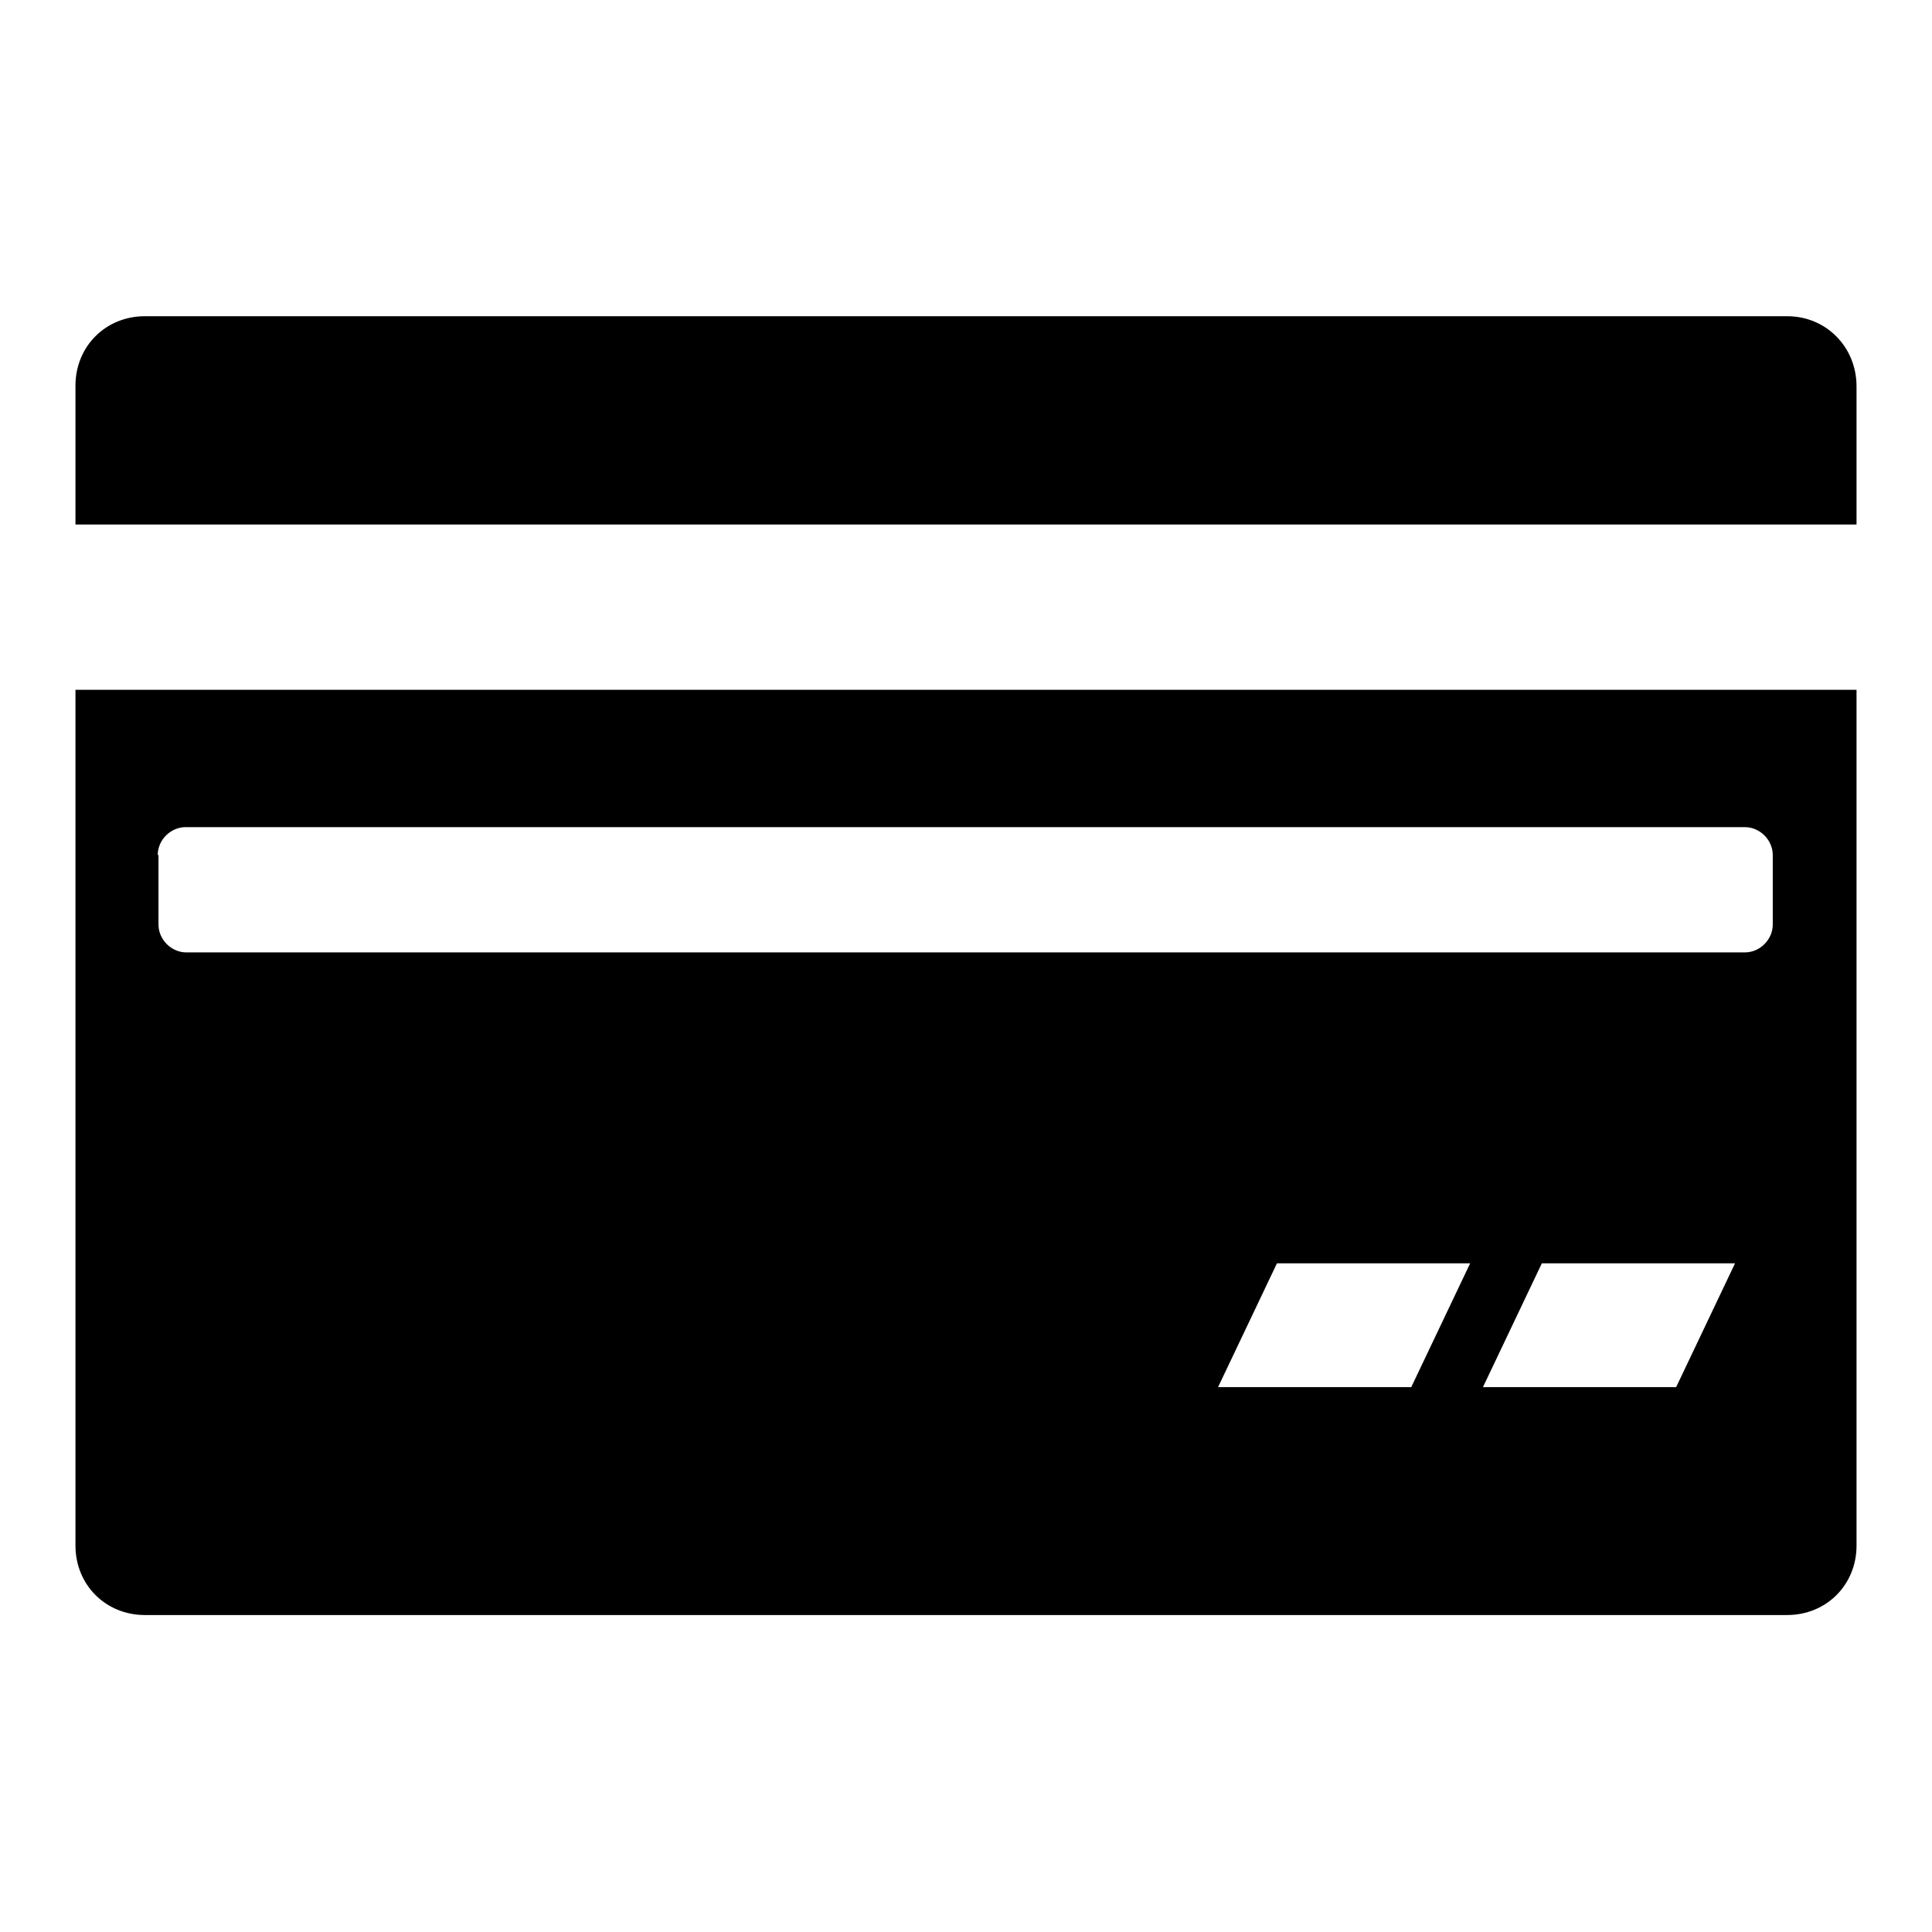
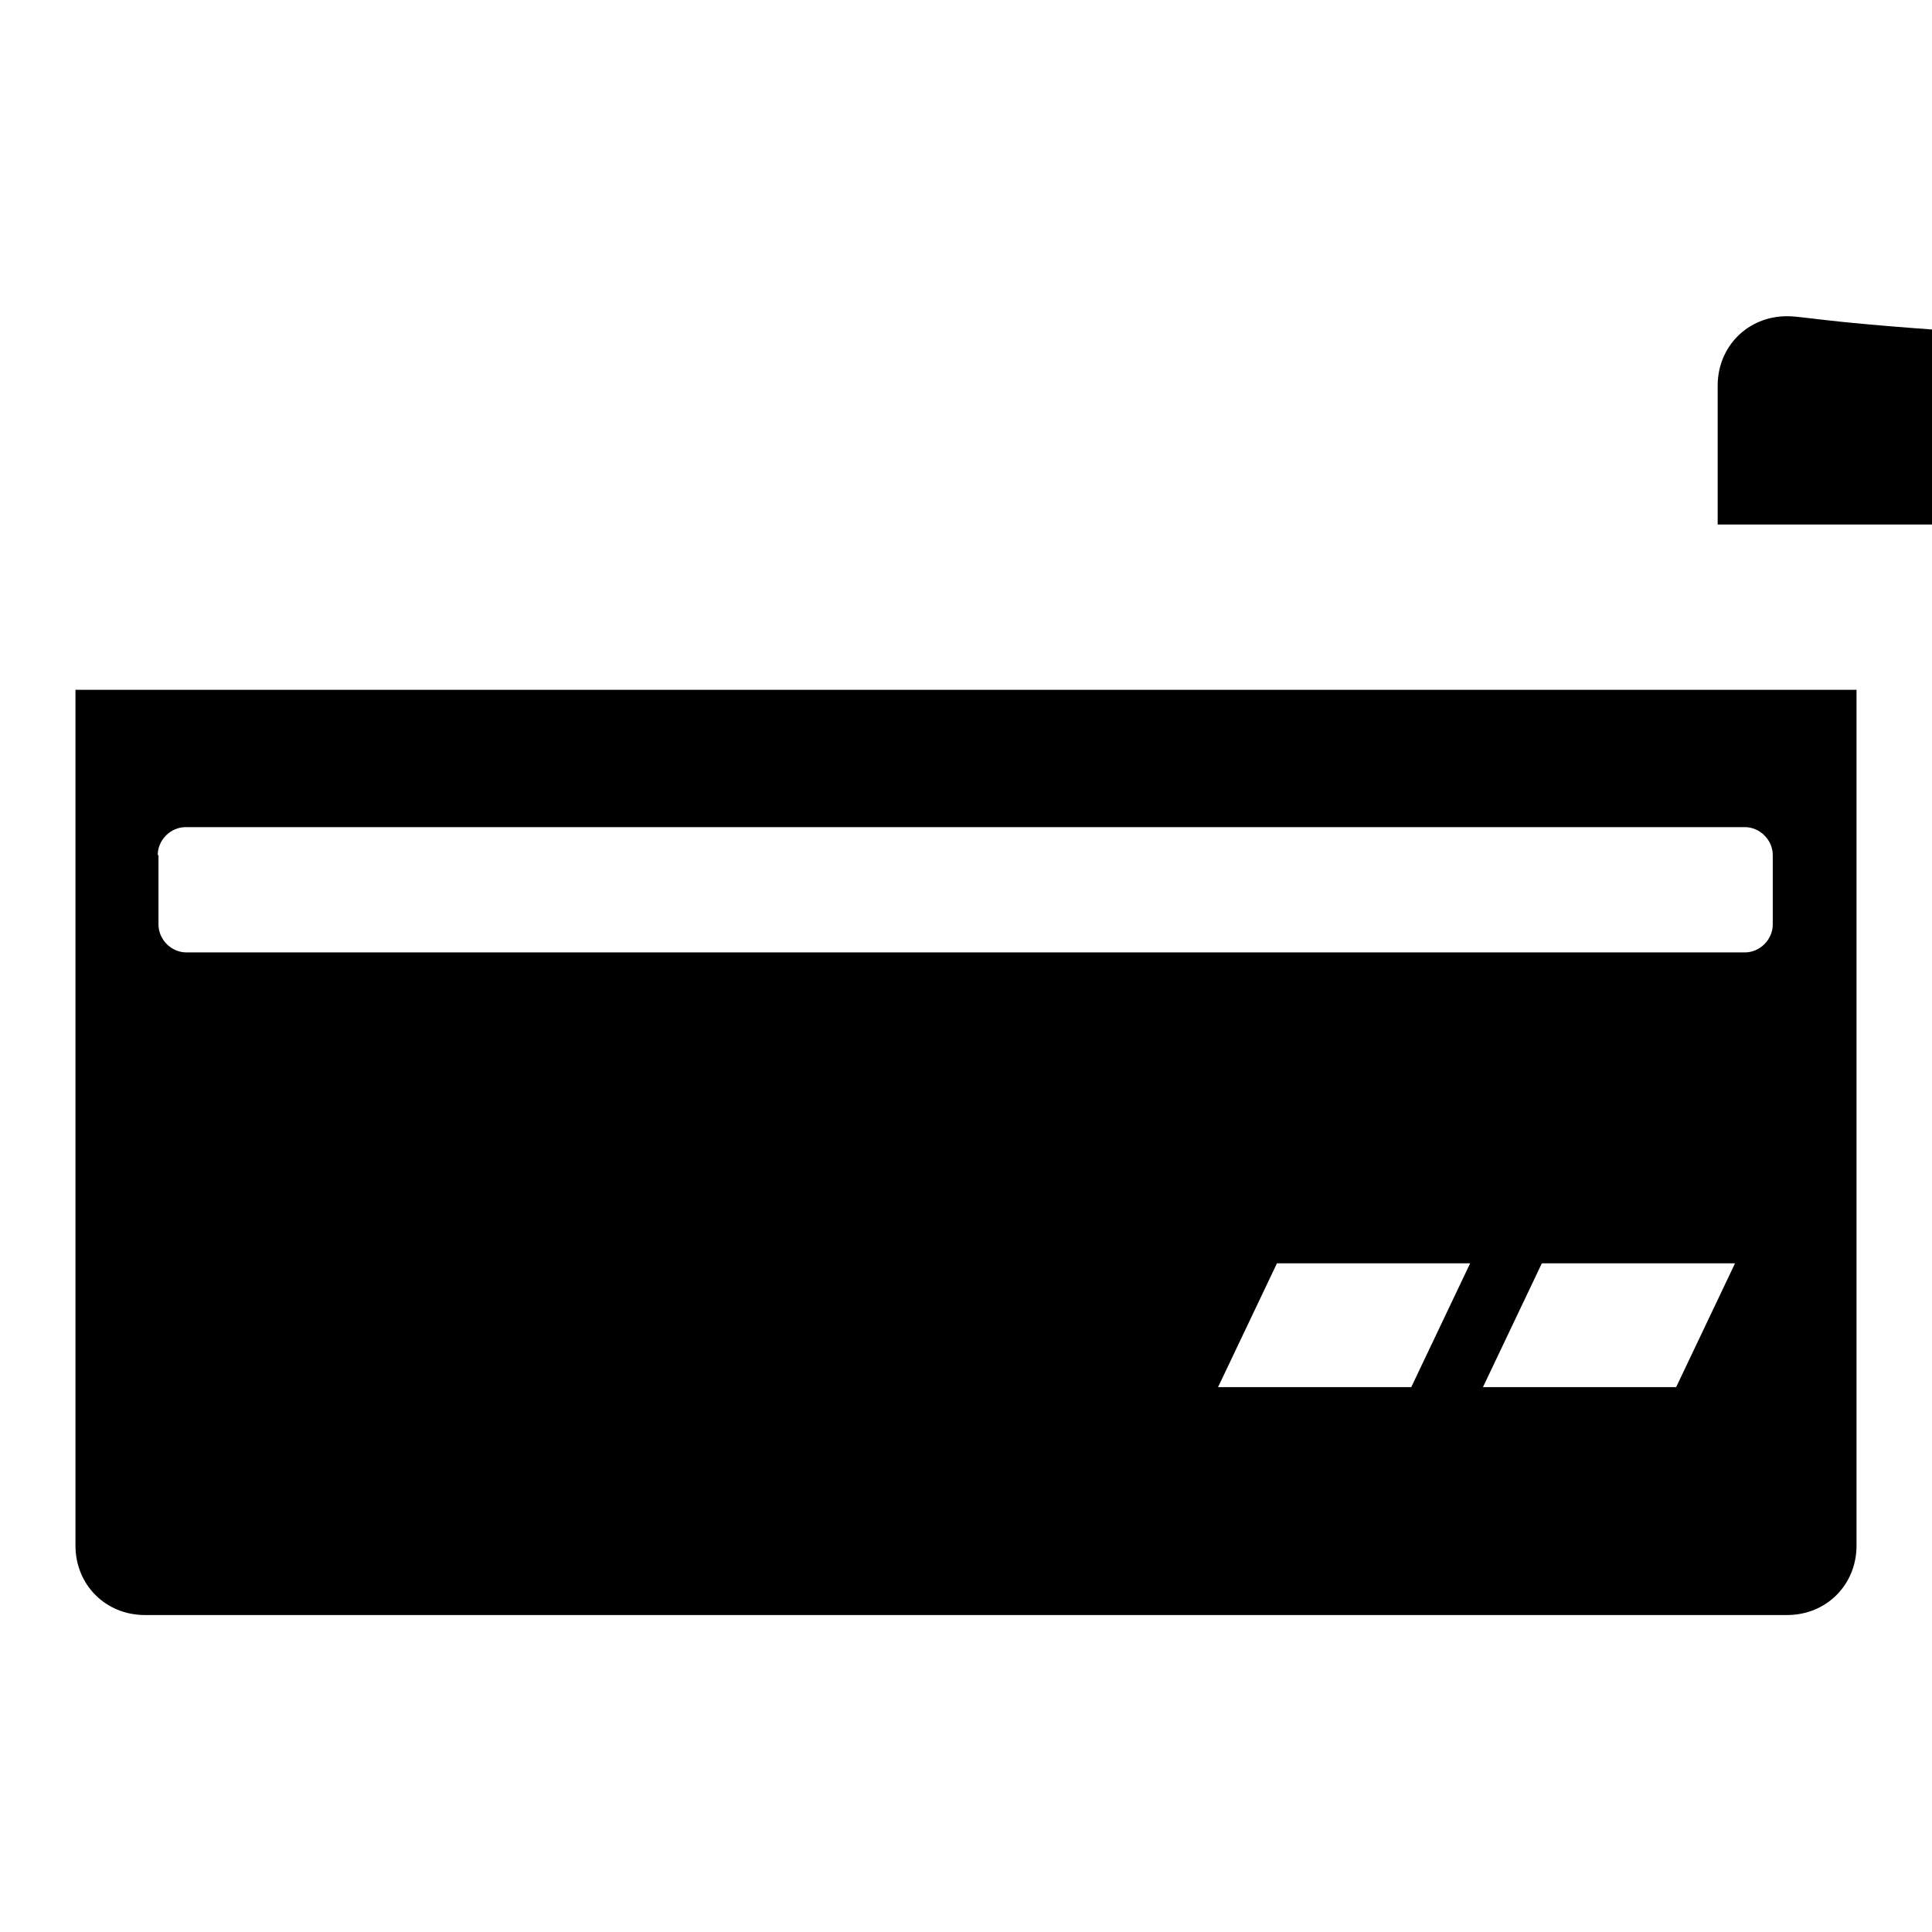
<svg xmlns="http://www.w3.org/2000/svg" version="1.1" x="0px" y="0px" viewBox="0 0 256 256" enable-background="new 0 0 256 256" xml:space="preserve">
  <g>
-     <path fill="#000000" d="M236.8,41.9H19.2c-5.2,0-9.2,4-9.2,9.2v18.4h236V51.2C246,46,242,41.9,236.8,41.9z M10,204.8 c0,5.2,4,9.2,9.2,9.2h217.6c5.2,0,9.2-4,9.2-9.2V91.4H10V204.8z M187,183.8h-25.6l7.8-16.4h25.6L187,183.8z M222.1,183.8h-25.6 l7.8-16.4h25.6L222.1,183.8z M20.9,113.3c0-2,1.7-3.7,3.7-3.7h206.6c2,0,3.7,1.7,3.7,3.7v9.2c0,2-1.7,3.7-3.7,3.7H24.7 c-2,0-3.7-1.7-3.7-3.7V113.3z" />
+     <path fill="#000000" d="M236.8,41.9c-5.2,0-9.2,4-9.2,9.2v18.4h236V51.2C246,46,242,41.9,236.8,41.9z M10,204.8 c0,5.2,4,9.2,9.2,9.2h217.6c5.2,0,9.2-4,9.2-9.2V91.4H10V204.8z M187,183.8h-25.6l7.8-16.4h25.6L187,183.8z M222.1,183.8h-25.6 l7.8-16.4h25.6L222.1,183.8z M20.9,113.3c0-2,1.7-3.7,3.7-3.7h206.6c2,0,3.7,1.7,3.7,3.7v9.2c0,2-1.7,3.7-3.7,3.7H24.7 c-2,0-3.7-1.7-3.7-3.7V113.3z" />
  </g>
</svg>